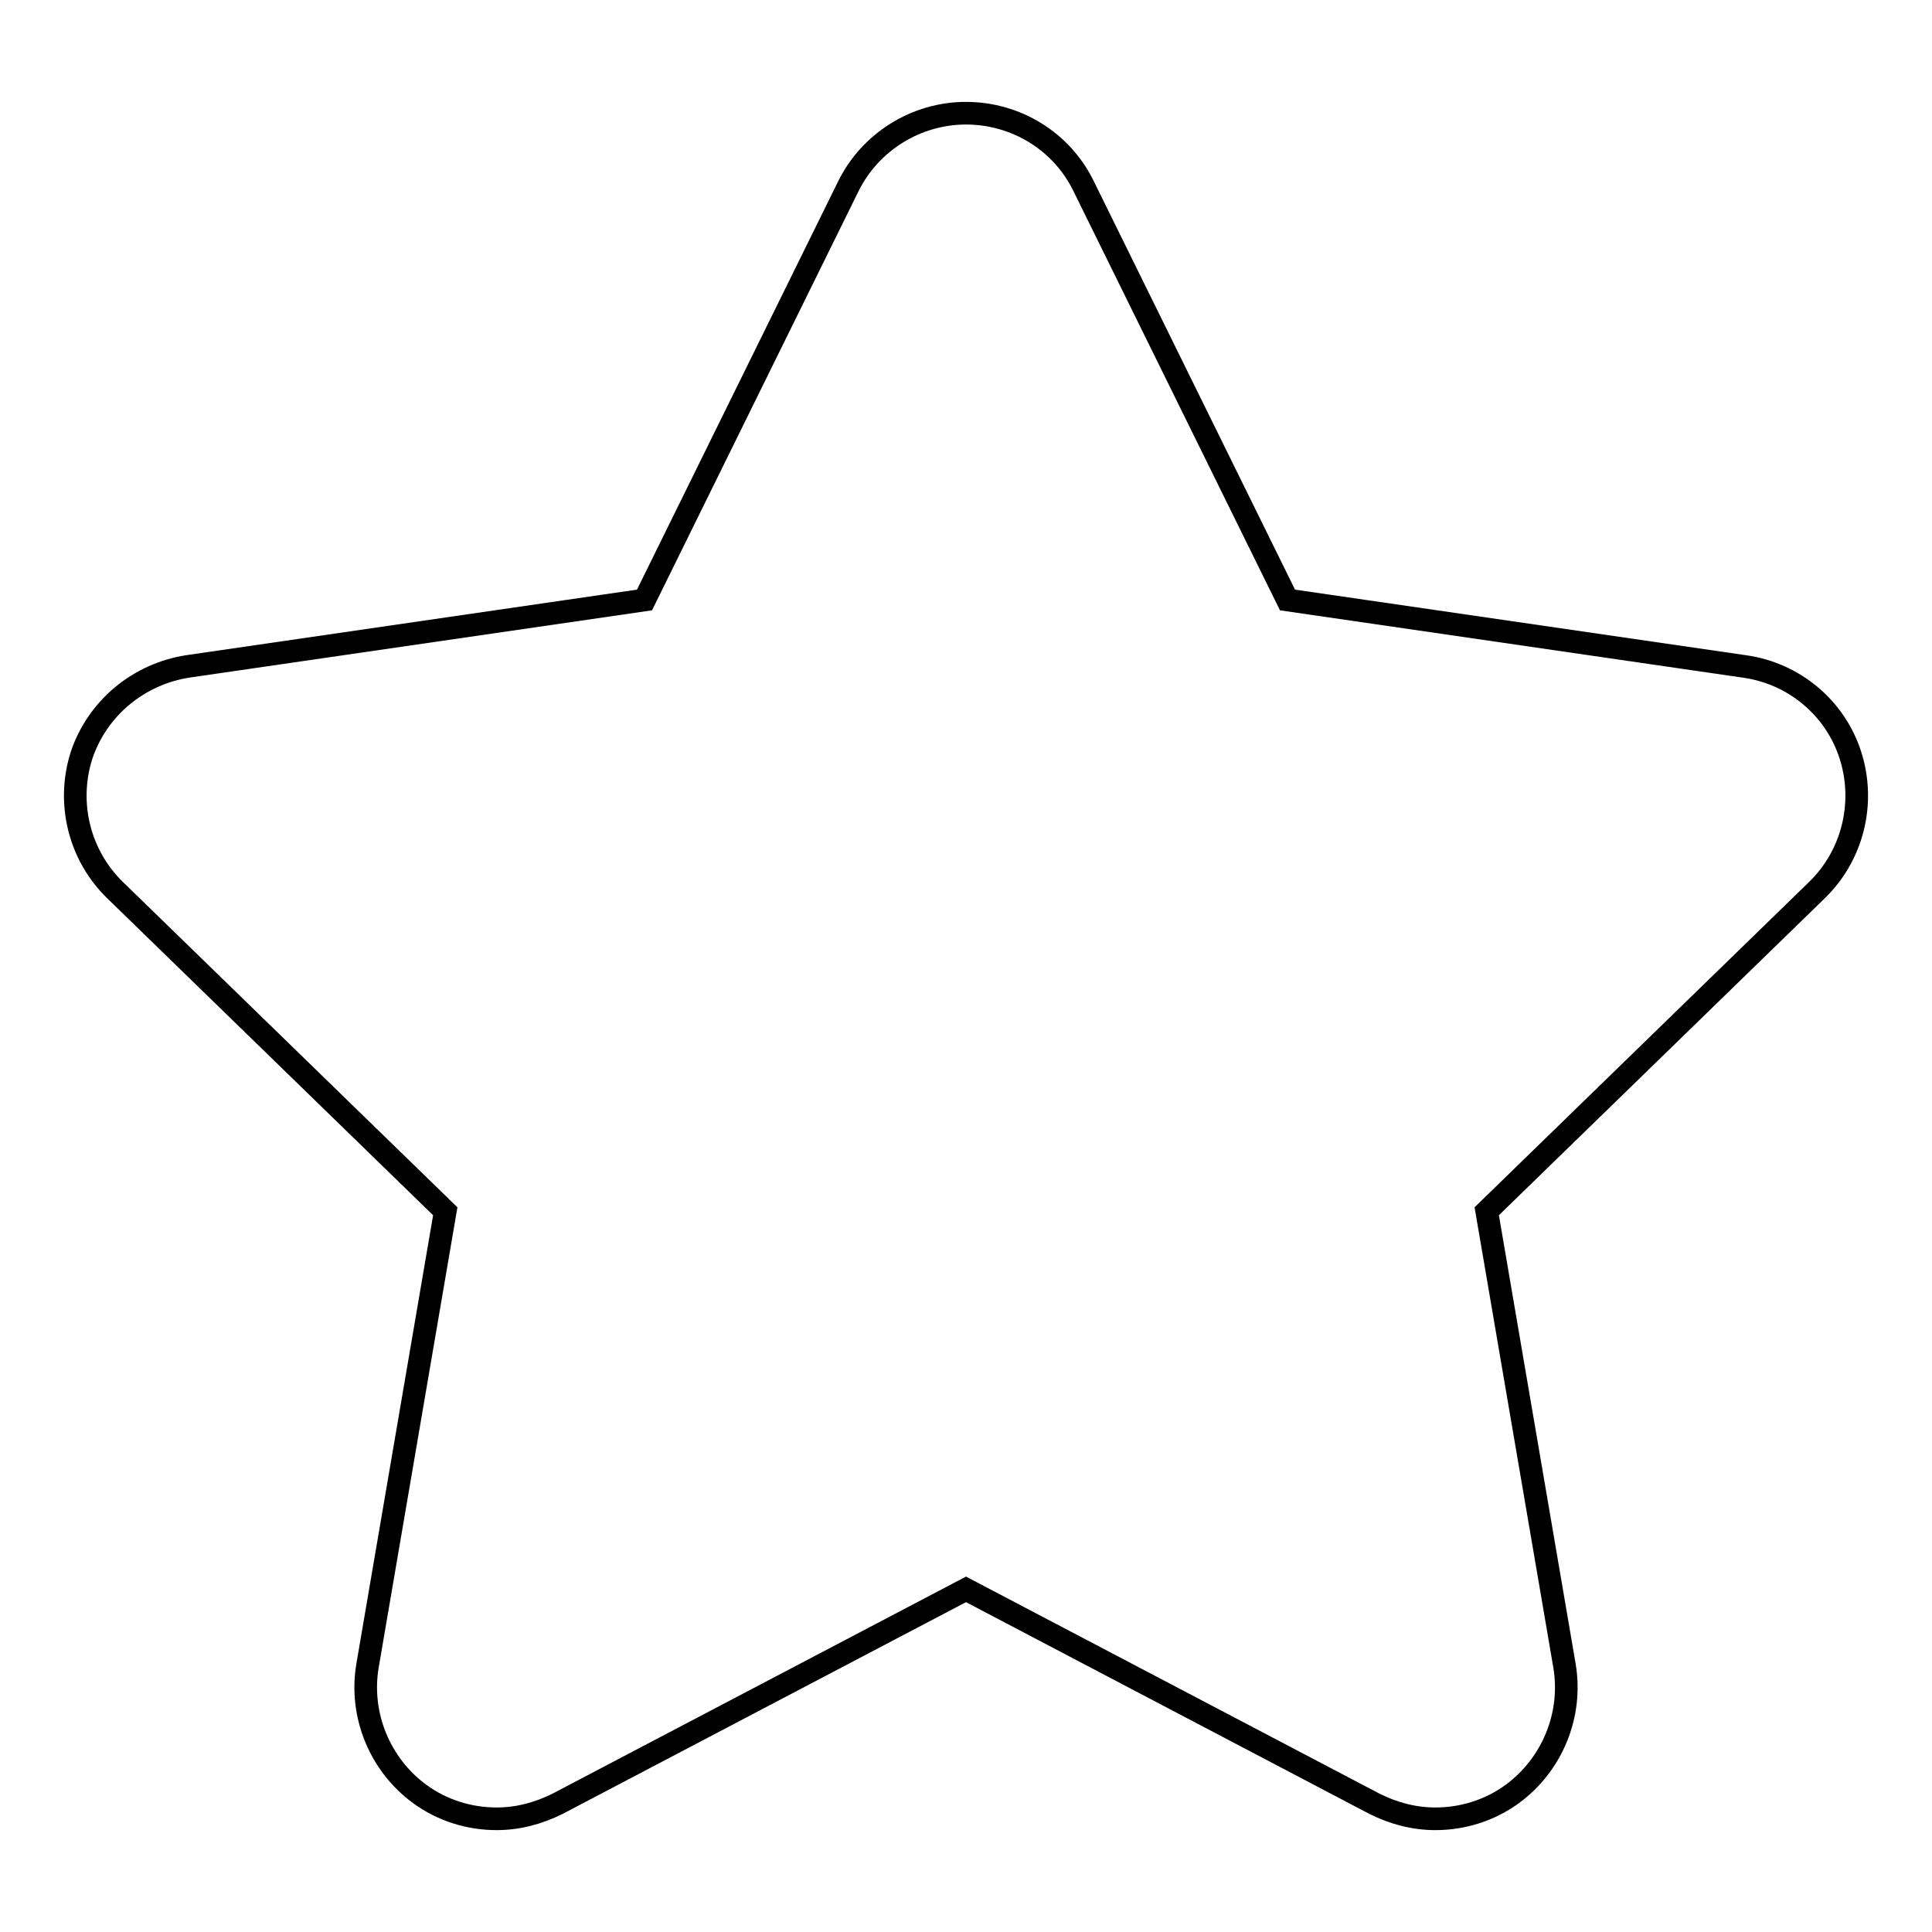
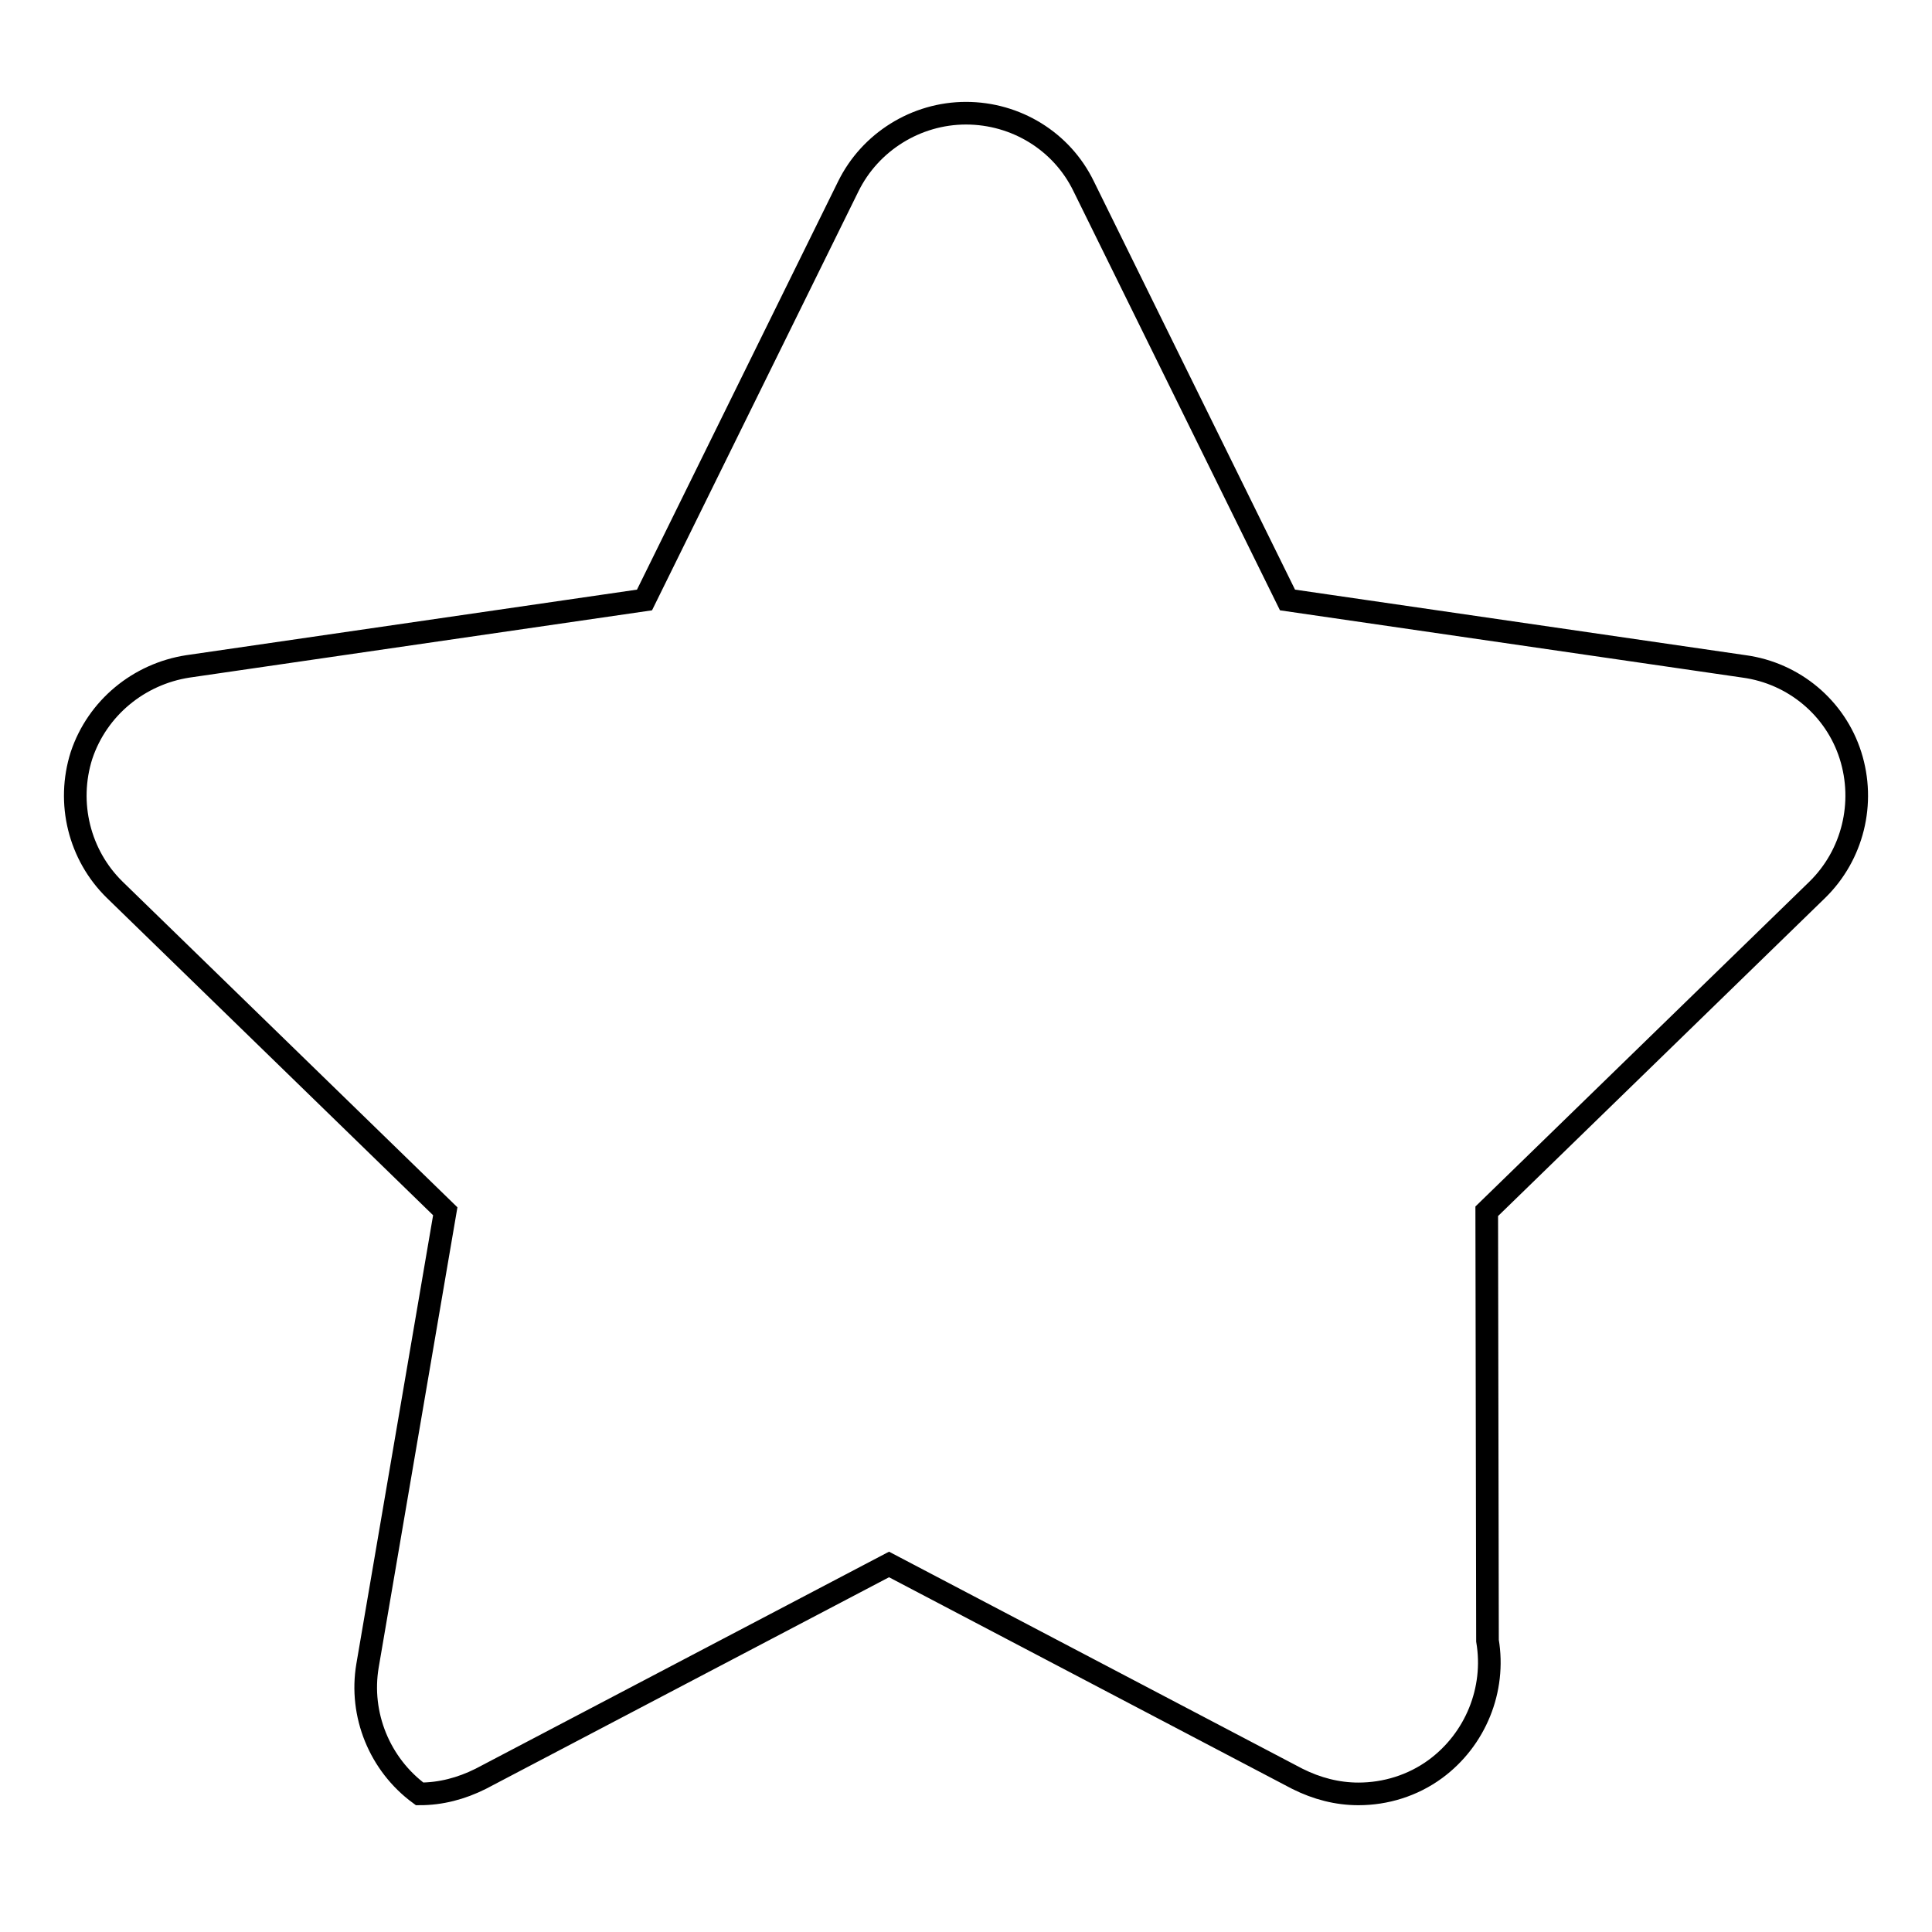
<svg xmlns="http://www.w3.org/2000/svg" version="1.1" x="0px" y="0px" viewBox="0 0 256 256" enable-background="new 0 0 256 256" xml:space="preserve">
  <g>
    <g>
-       <path stroke-width="3" fill-opacity="0" stroke="#000000" d="M245.2,100.1c-2-6.3-7.5-10.9-14.1-11.8l-60.5-8.8l-27-54.8c-2.9-6-9-9.7-15.6-9.7s-12.7,3.8-15.6,9.7l-27,54.8l-60.5,8.8c-6.5,1-12,5.5-14.1,11.8c-2,6.3-0.3,13.2,4.4,17.8L59,160.5l-10.3,60.2c-1.1,6.5,1.6,13.1,6.9,17c3,2.2,6.6,3.3,10.2,3.3c2.8,0,5.5-0.7,8.1-2l54.1-28.4l54.1,28.4c2.6,1.3,5.3,2,8.1,2c3.6,0,7.2-1.1,10.2-3.3c5.3-3.9,8-10.5,6.9-17L197,160.5l43.8-42.6C245.5,113.3,247.2,106.4,245.2,100.1z" />
+       <path stroke-width="3" fill-opacity="0" stroke="#000000" d="M245.2,100.1c-2-6.3-7.5-10.9-14.1-11.8l-60.5-8.8l-27-54.8c-2.9-6-9-9.7-15.6-9.7s-12.7,3.8-15.6,9.7l-27,54.8l-60.5,8.8c-6.5,1-12,5.5-14.1,11.8c-2,6.3-0.3,13.2,4.4,17.8L59,160.5l-10.3,60.2c-1.1,6.5,1.6,13.1,6.9,17c2.8,0,5.5-0.7,8.1-2l54.1-28.4l54.1,28.4c2.6,1.3,5.3,2,8.1,2c3.6,0,7.2-1.1,10.2-3.3c5.3-3.9,8-10.5,6.9-17L197,160.5l43.8-42.6C245.5,113.3,247.2,106.4,245.2,100.1z" />
    </g>
  </g>
</svg>